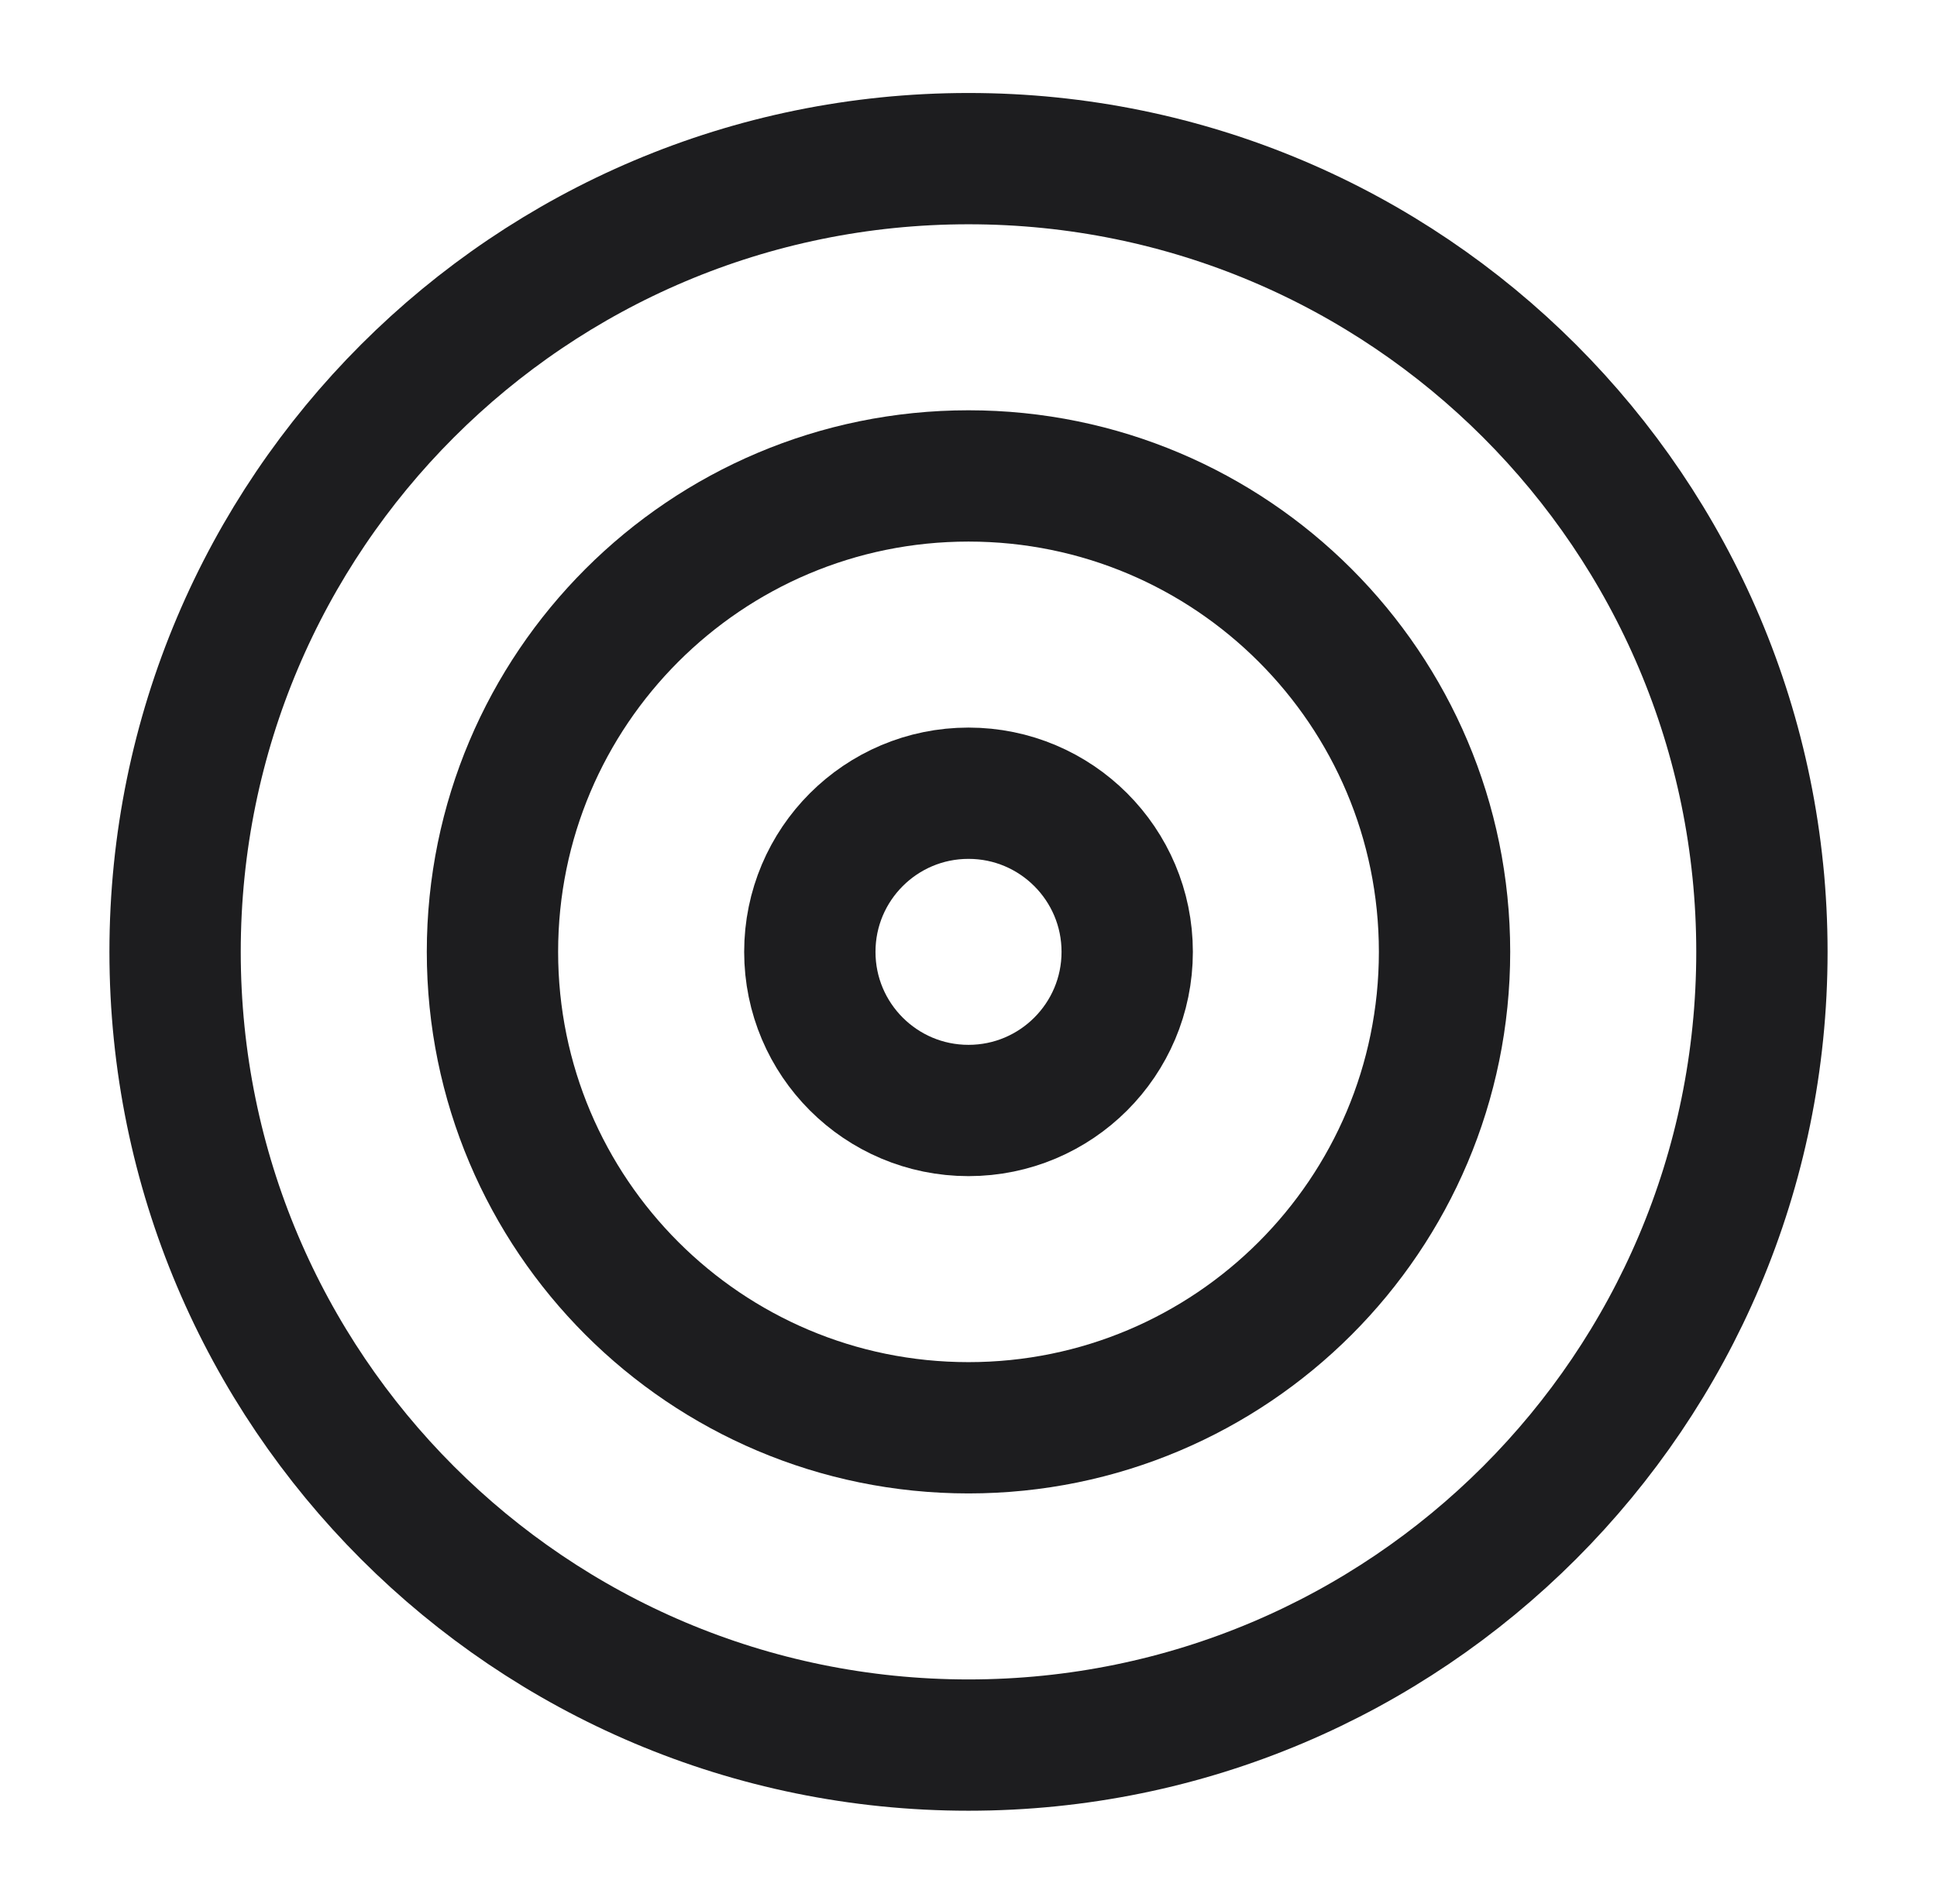
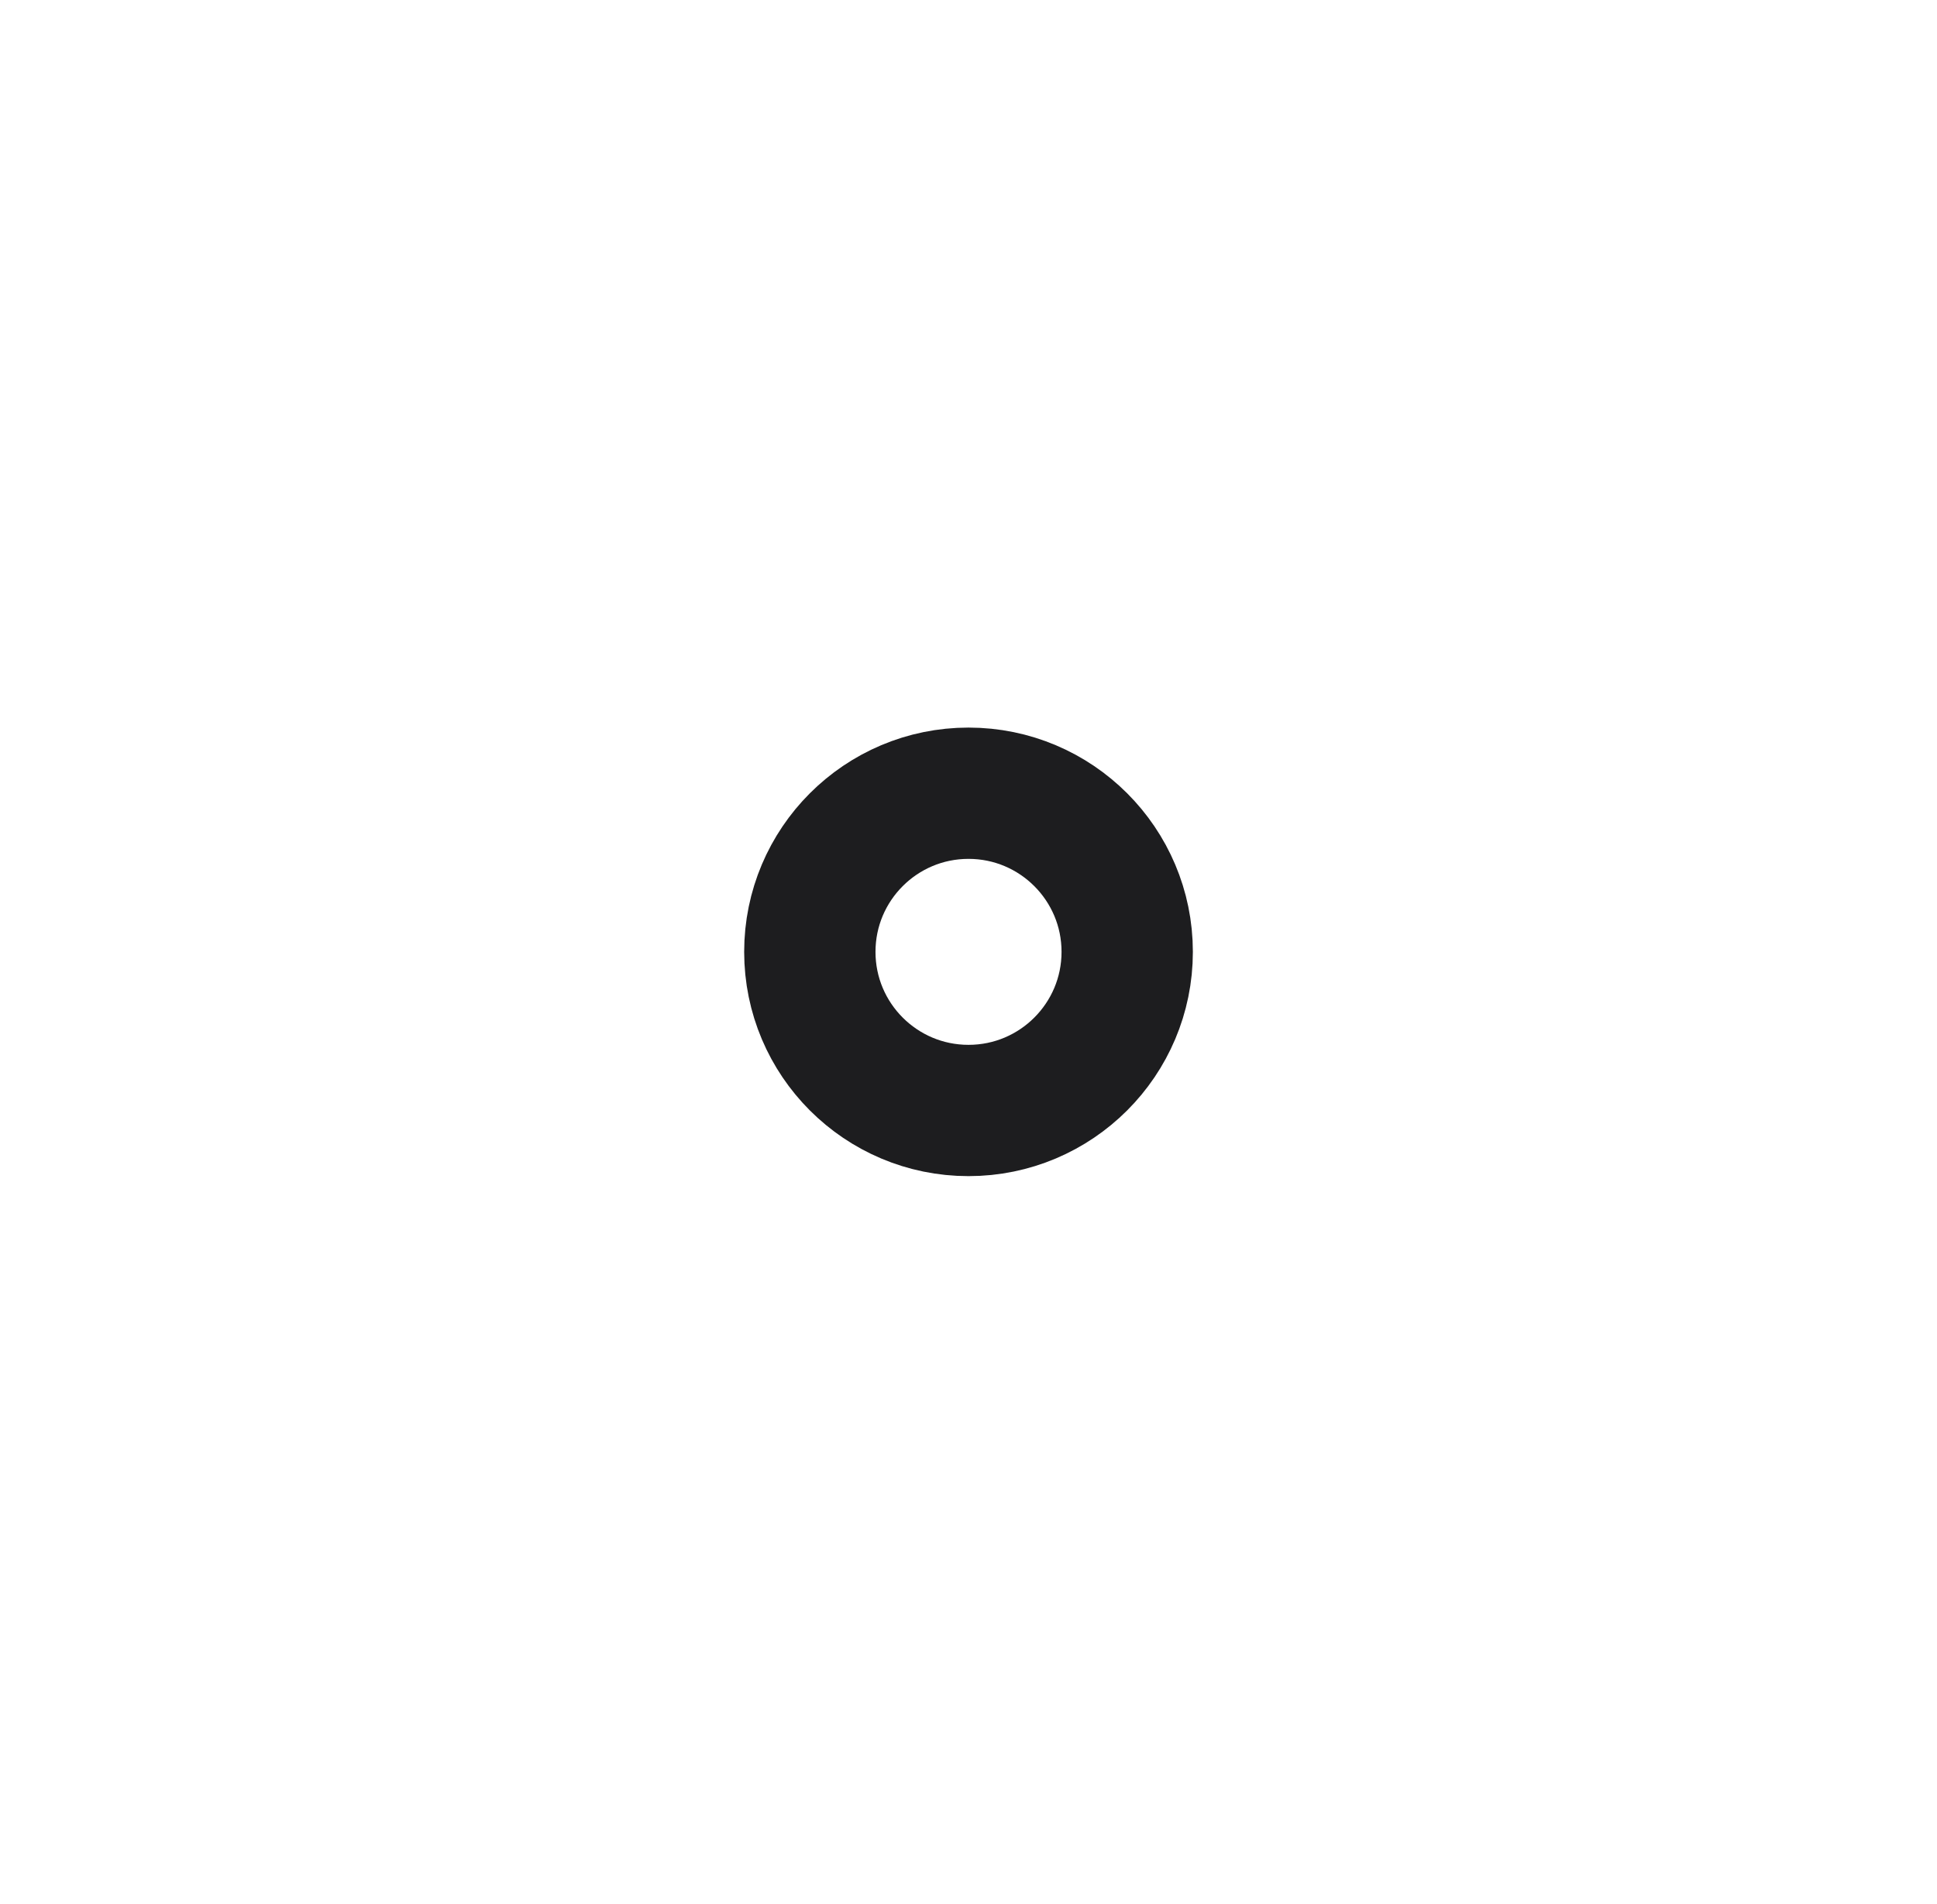
<svg xmlns="http://www.w3.org/2000/svg" width="59" height="58" viewBox="0 0 59 58" fill="none">
-   <path d="M29.5 53.167C42.847 53.167 53.667 42.347 53.667 29C53.667 15.653 42.847 4.833 29.5 4.833C16.153 4.833 5.333 15.653 5.333 29C5.333 42.347 16.153 53.167 29.5 53.167Z" stroke="#1D1D1F" stroke-width="4" stroke-linecap="round" stroke-linejoin="round" />
-   <path d="M29.5 43.5C37.508 43.5 44 37.008 44 29C44 20.992 37.508 14.5 29.5 14.5C21.492 14.5 15 20.992 15 29C15 37.008 21.492 43.5 29.5 43.5Z" stroke="#1D1D1F" stroke-width="4" stroke-linecap="round" stroke-linejoin="round" />
  <path d="M29.5 33.833C32.169 33.833 34.334 31.669 34.334 29C34.334 26.331 32.169 24.167 29.5 24.167C26.831 24.167 24.667 26.331 24.667 29C24.667 31.669 26.831 33.833 29.5 33.833Z" stroke="#1D1D1F" stroke-width="4" stroke-linecap="round" stroke-linejoin="round" />
</svg>